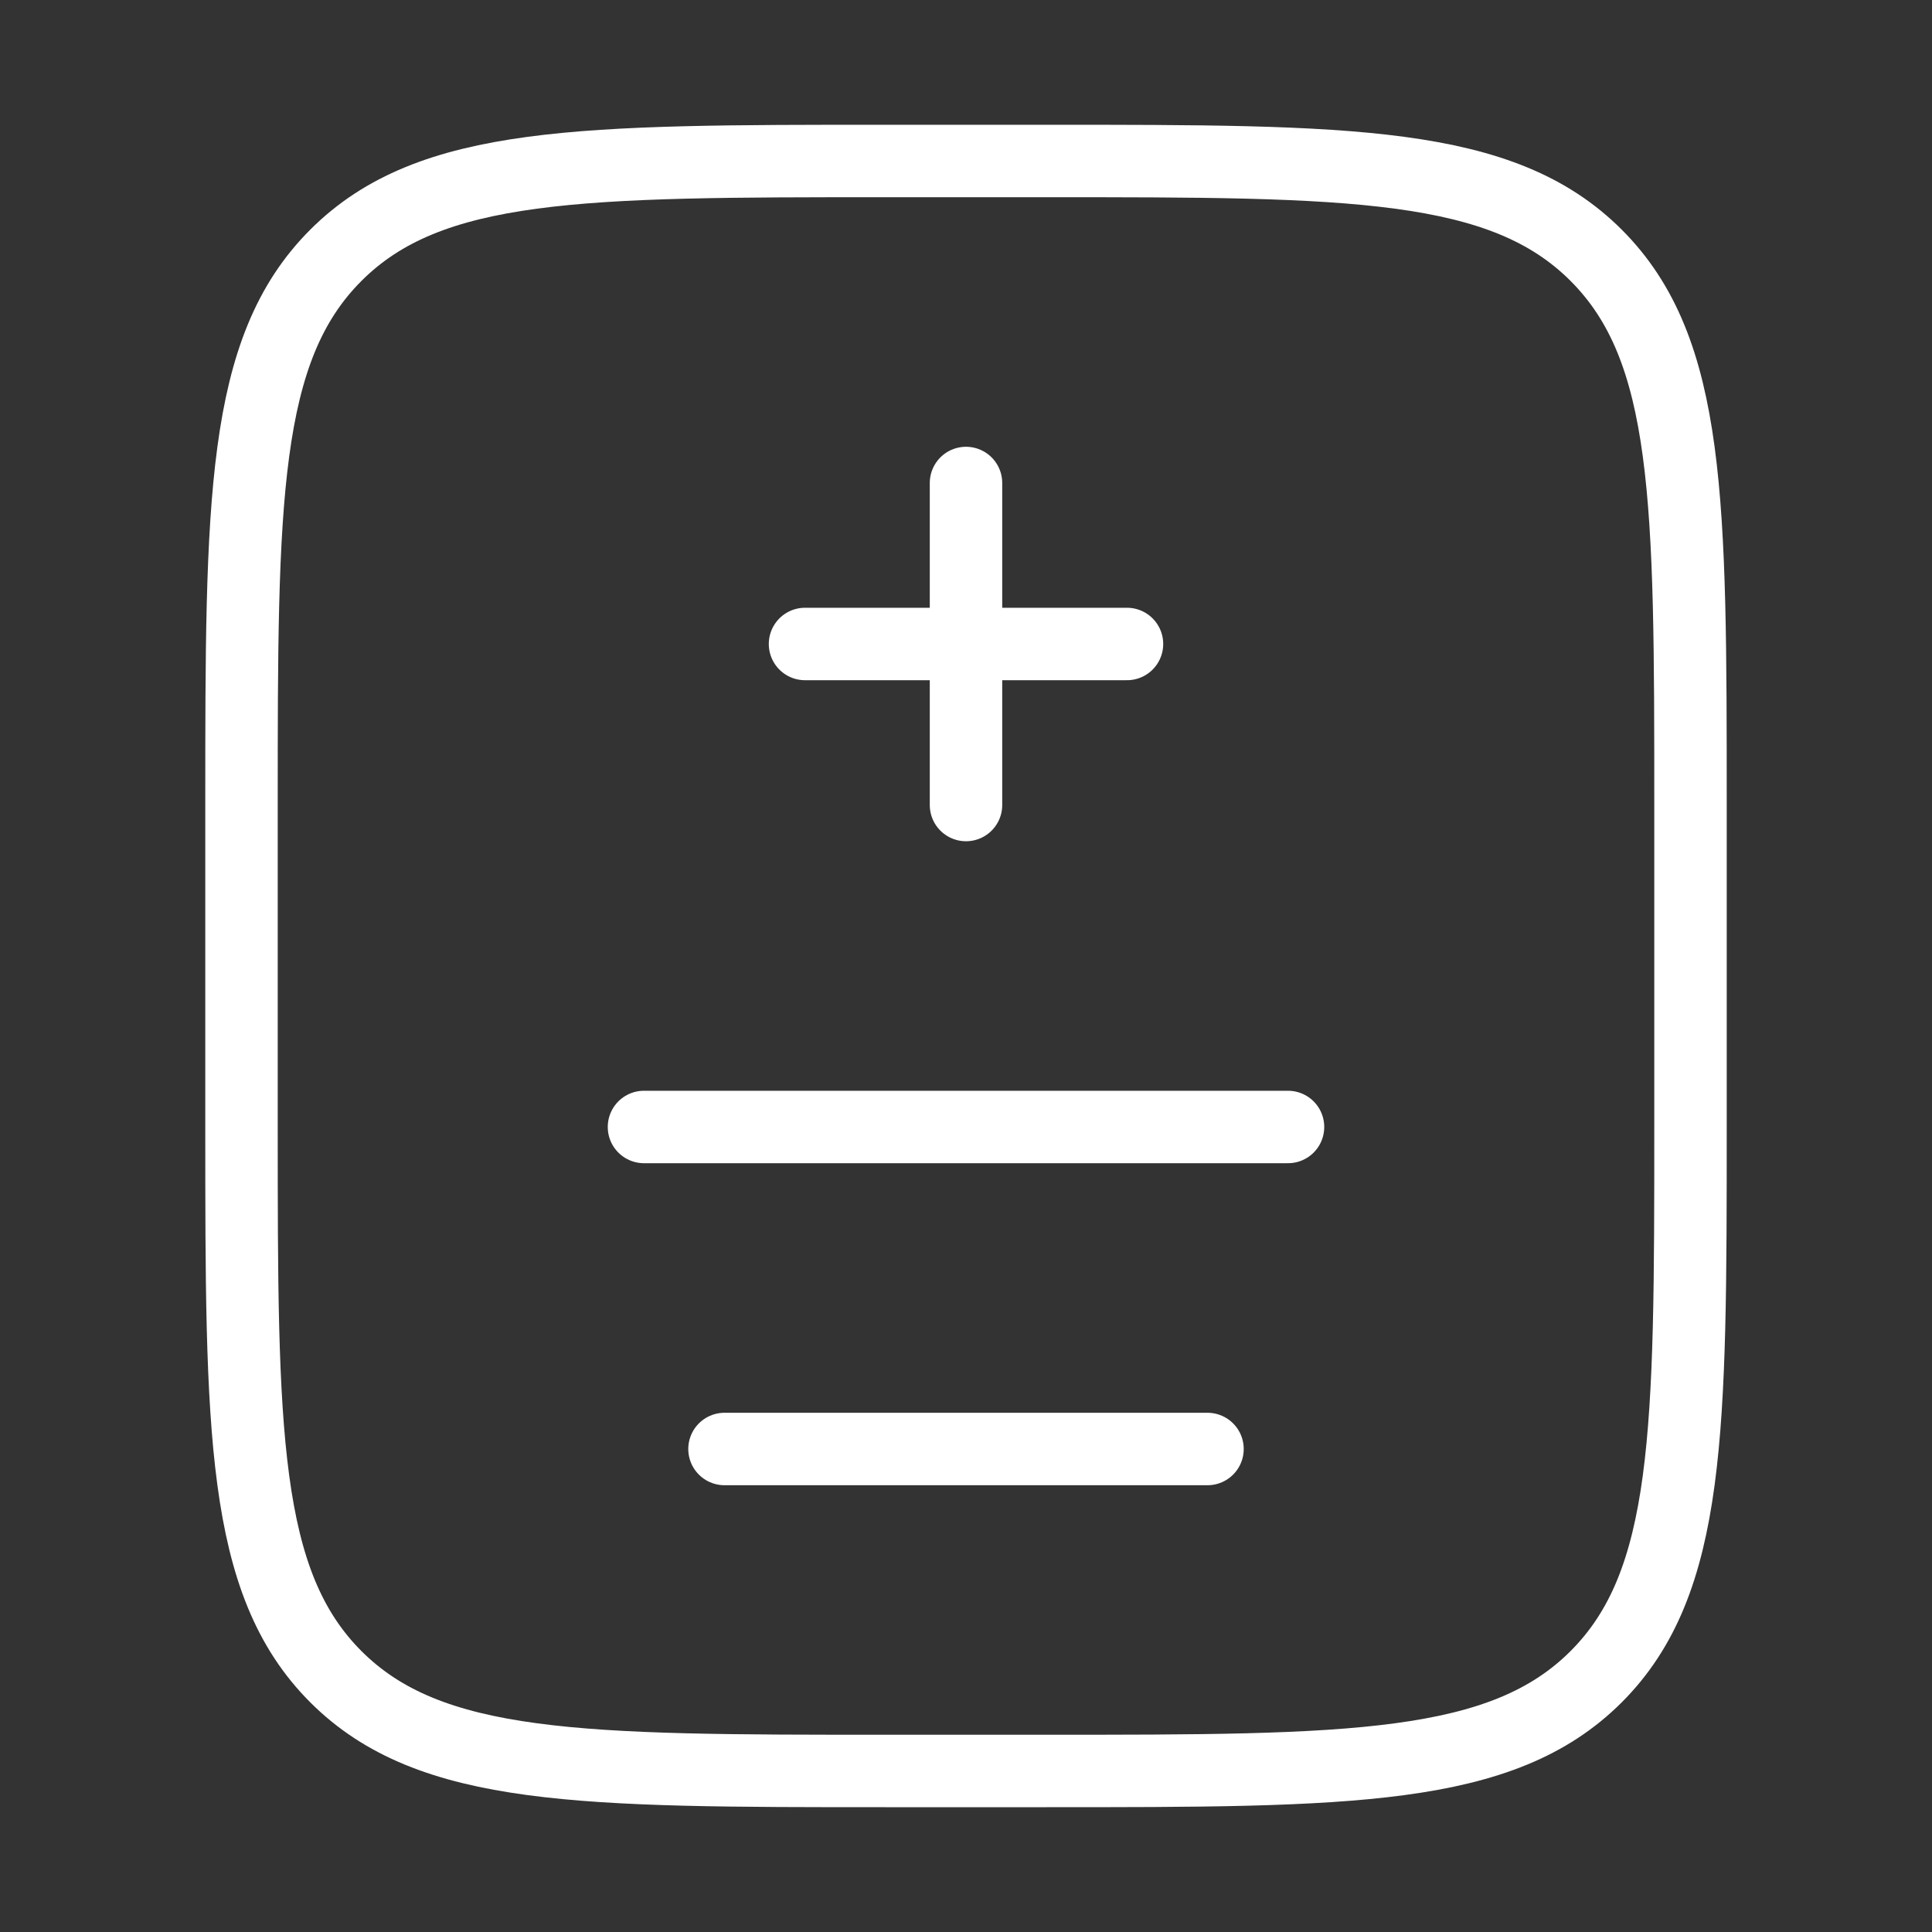
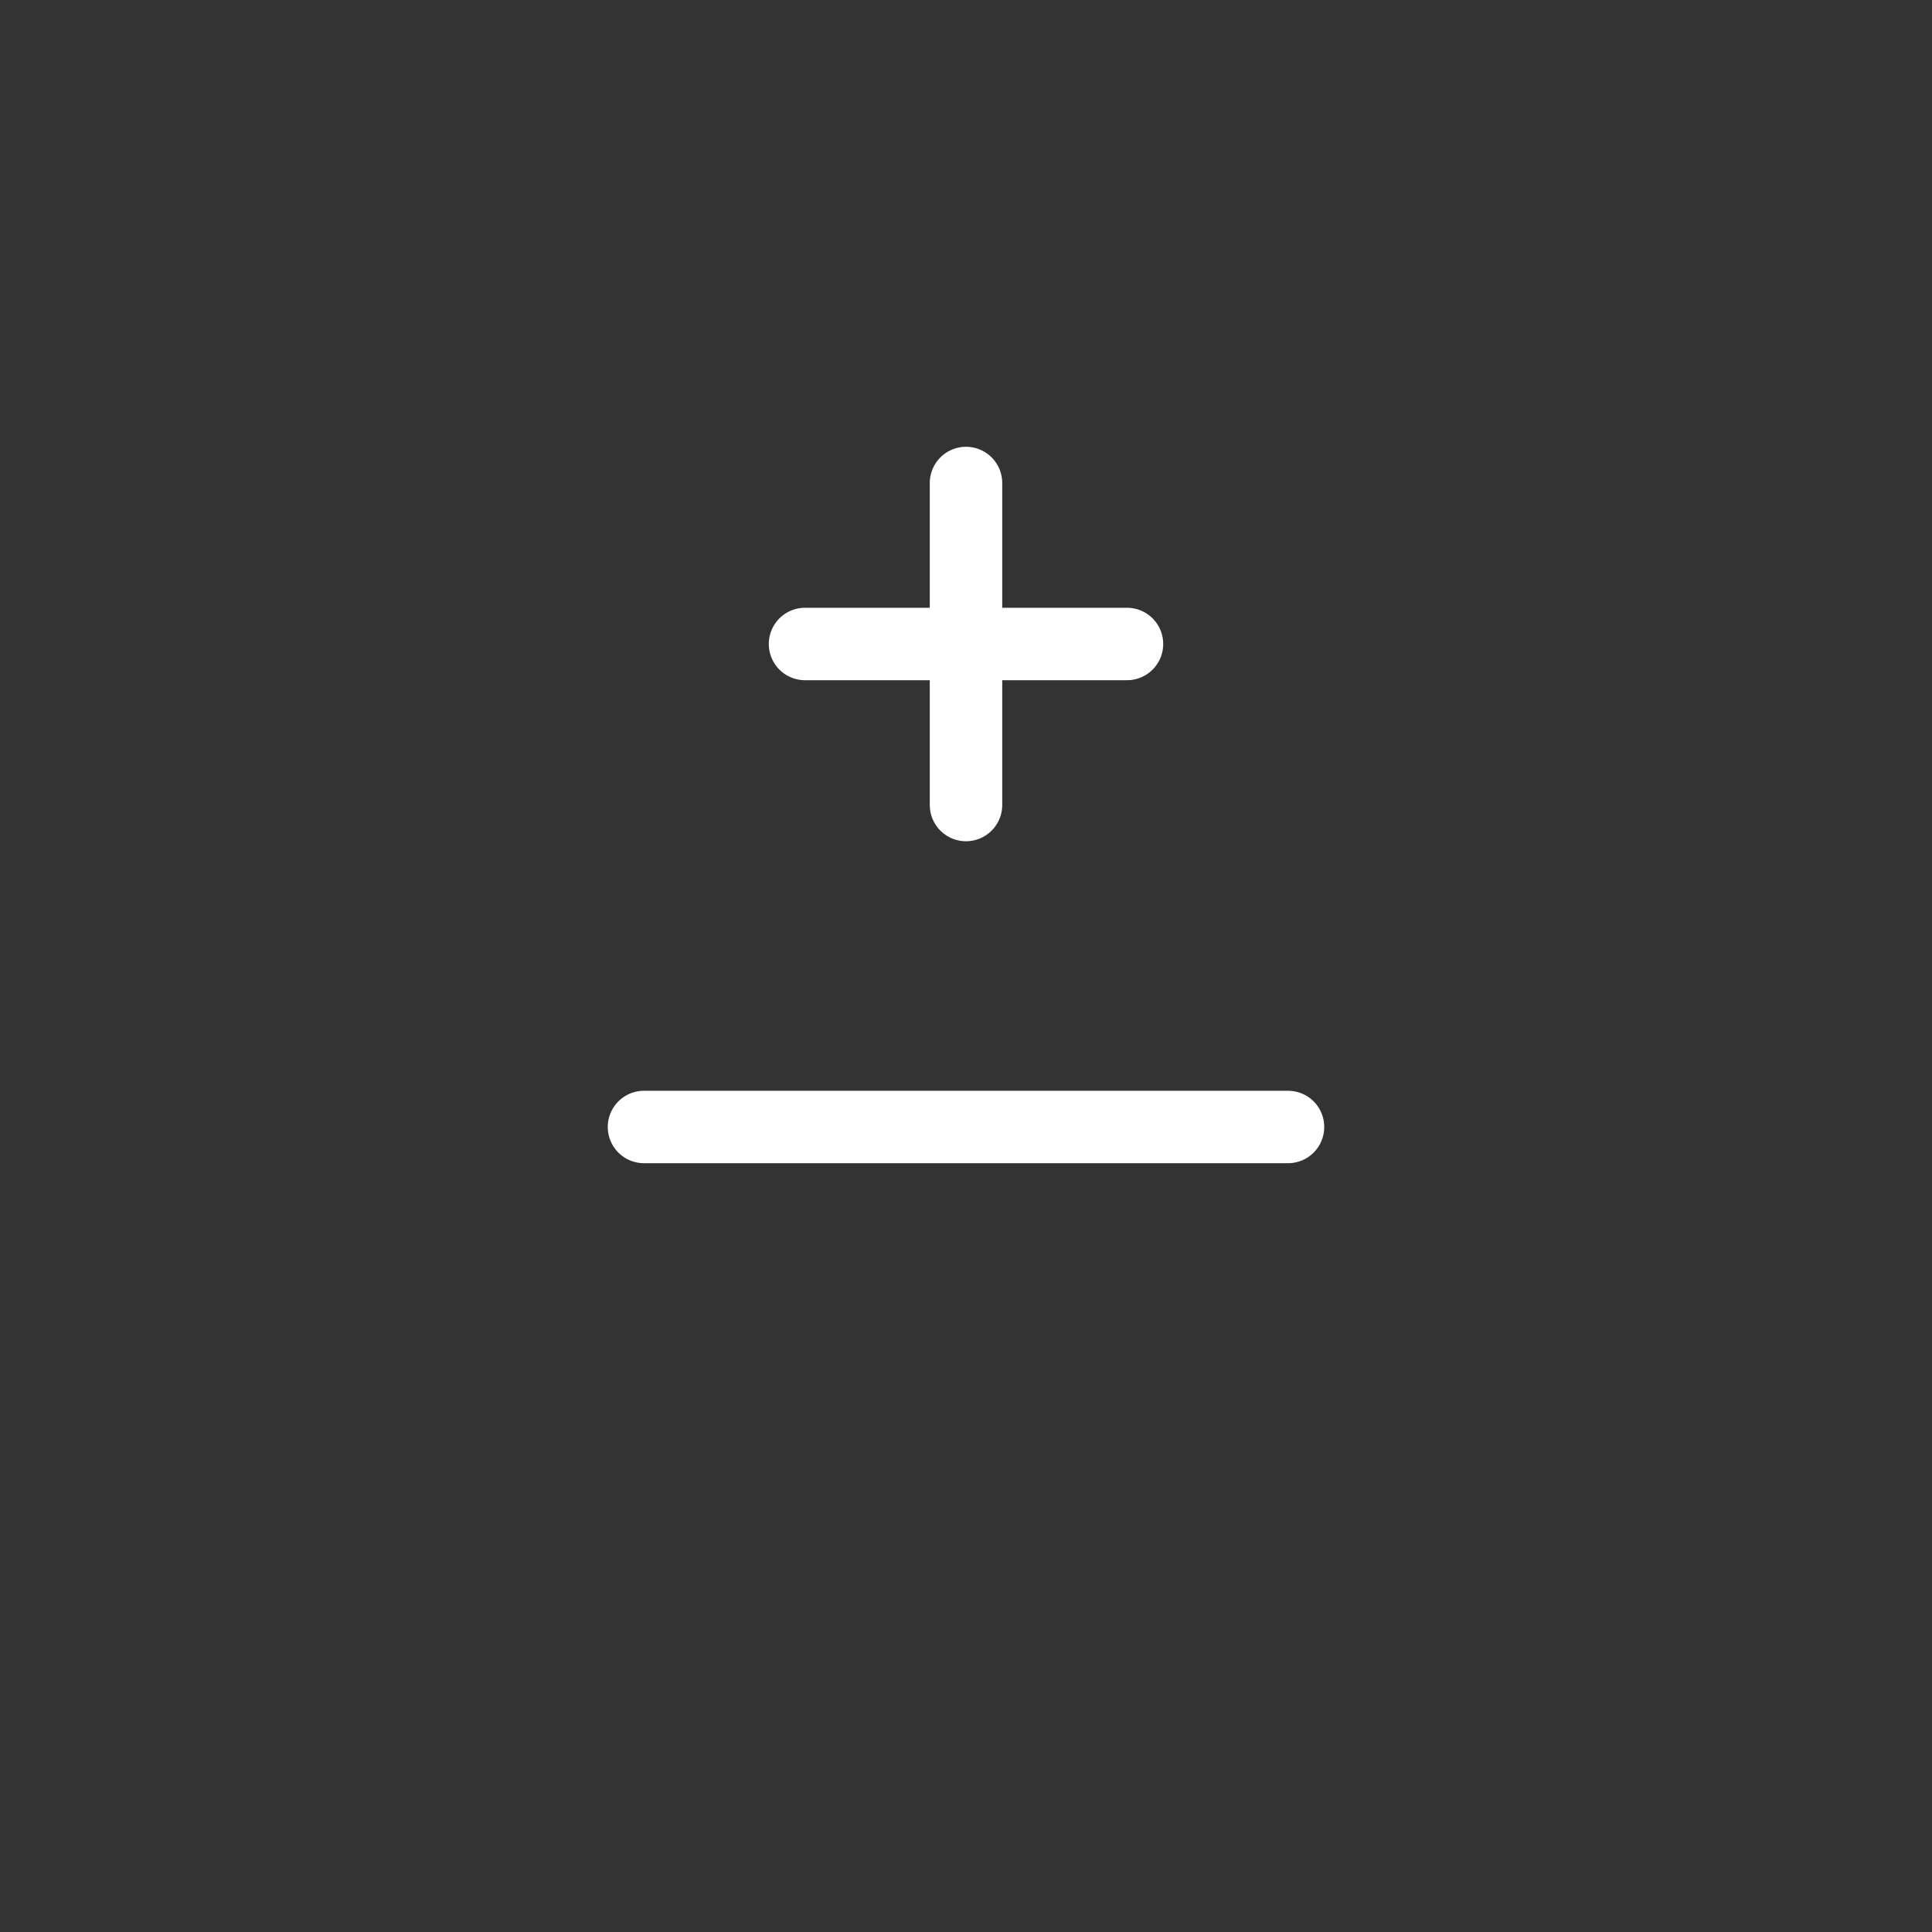
<svg xmlns="http://www.w3.org/2000/svg" width="40" height="40" viewBox="0 0 40 40" fill="none">
  <rect x="0" y="0" width="40" height="40" fill="#333333" stroke="none" />
-   <path d="M5 16.666C5 10.381 5 7.238 6.953 5.286C8.905 3.333 12.048 3.333 18.333 3.333H21.667C27.952 3.333 31.095 3.333 33.047 5.286C35 7.238 35 10.381 35 16.666V23.333C35 29.618 35 32.761 33.047 34.714C31.095 36.666 27.952 36.666 21.667 36.666H18.333C12.048 36.666 8.905 36.666 6.953 34.714C5 32.761 5 29.618 5 23.333V16.666Z" stroke="white" stroke-width="1.5" />
  <path d="M20 10L20 13.333M20 13.333L20 16.667M20 13.333H16.667M20 13.333L23.333 13.333" stroke="white" stroke-width="1.5" stroke-linecap="round" />
  <path d="M13.333 23.333H26.667" stroke="white" stroke-width="1.5" stroke-linecap="round" />
-   <path d="M15 30H25" stroke="white" stroke-width="1.5" stroke-linecap="round" />
</svg>